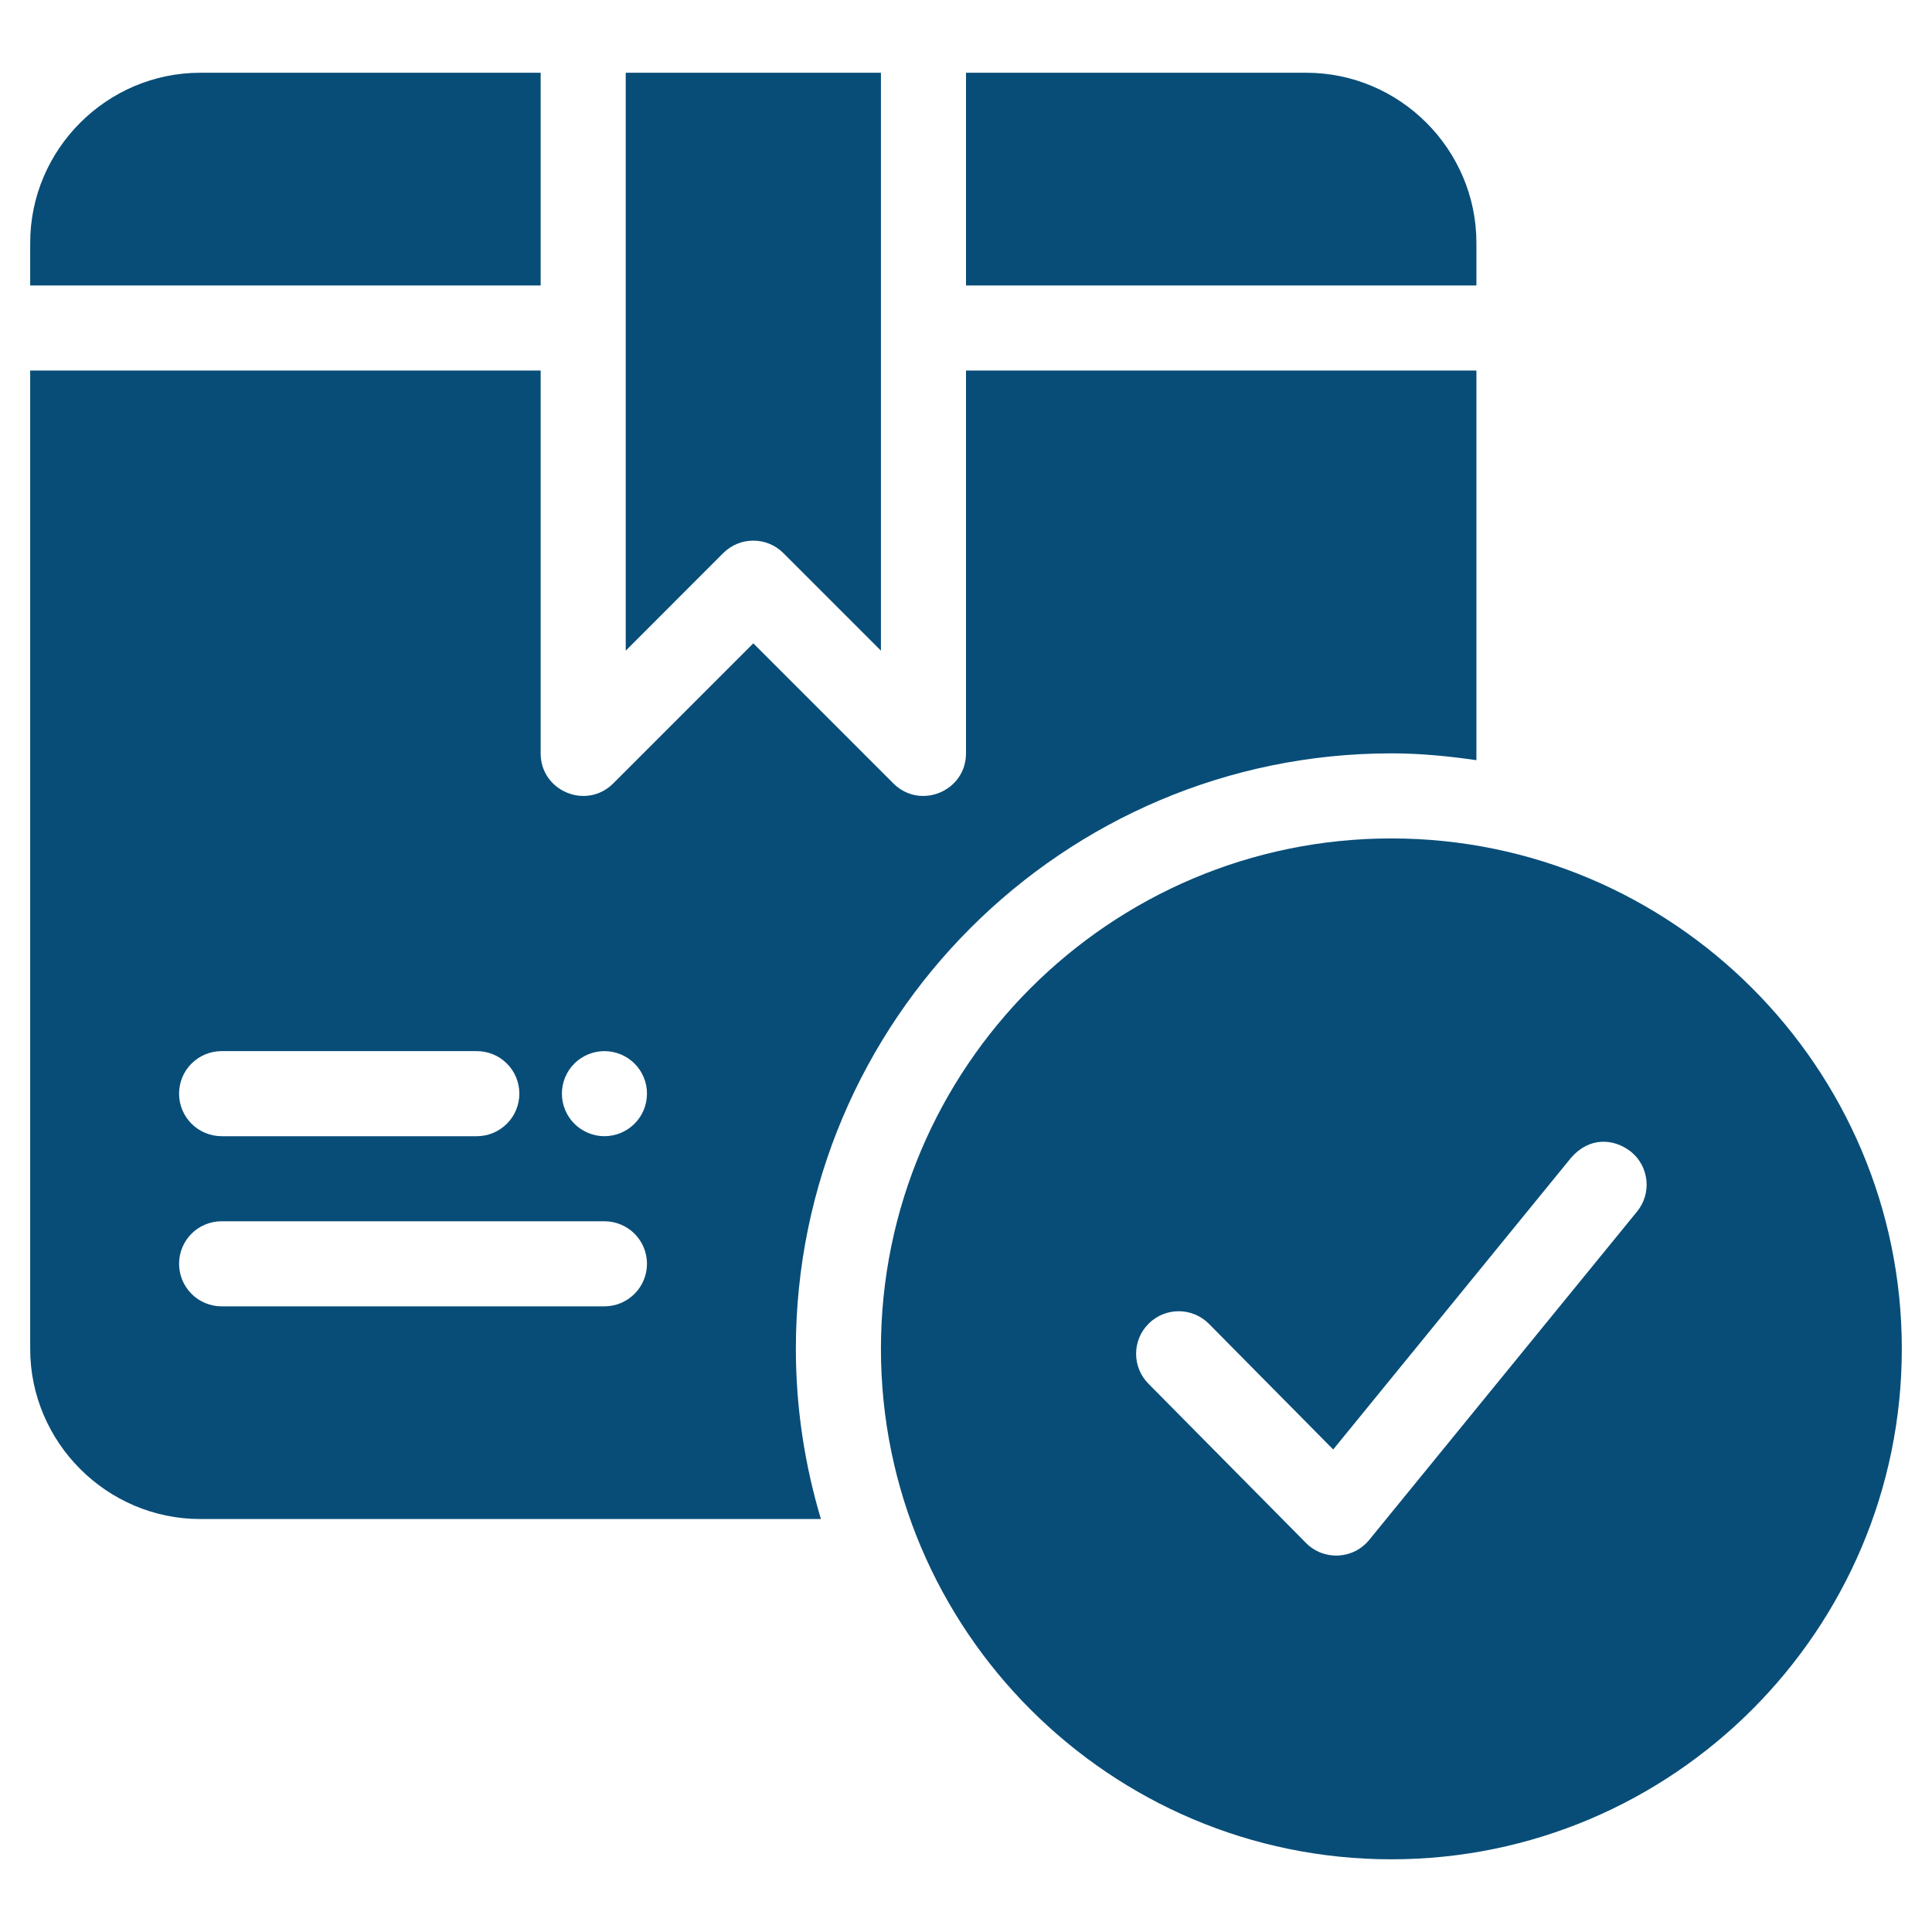
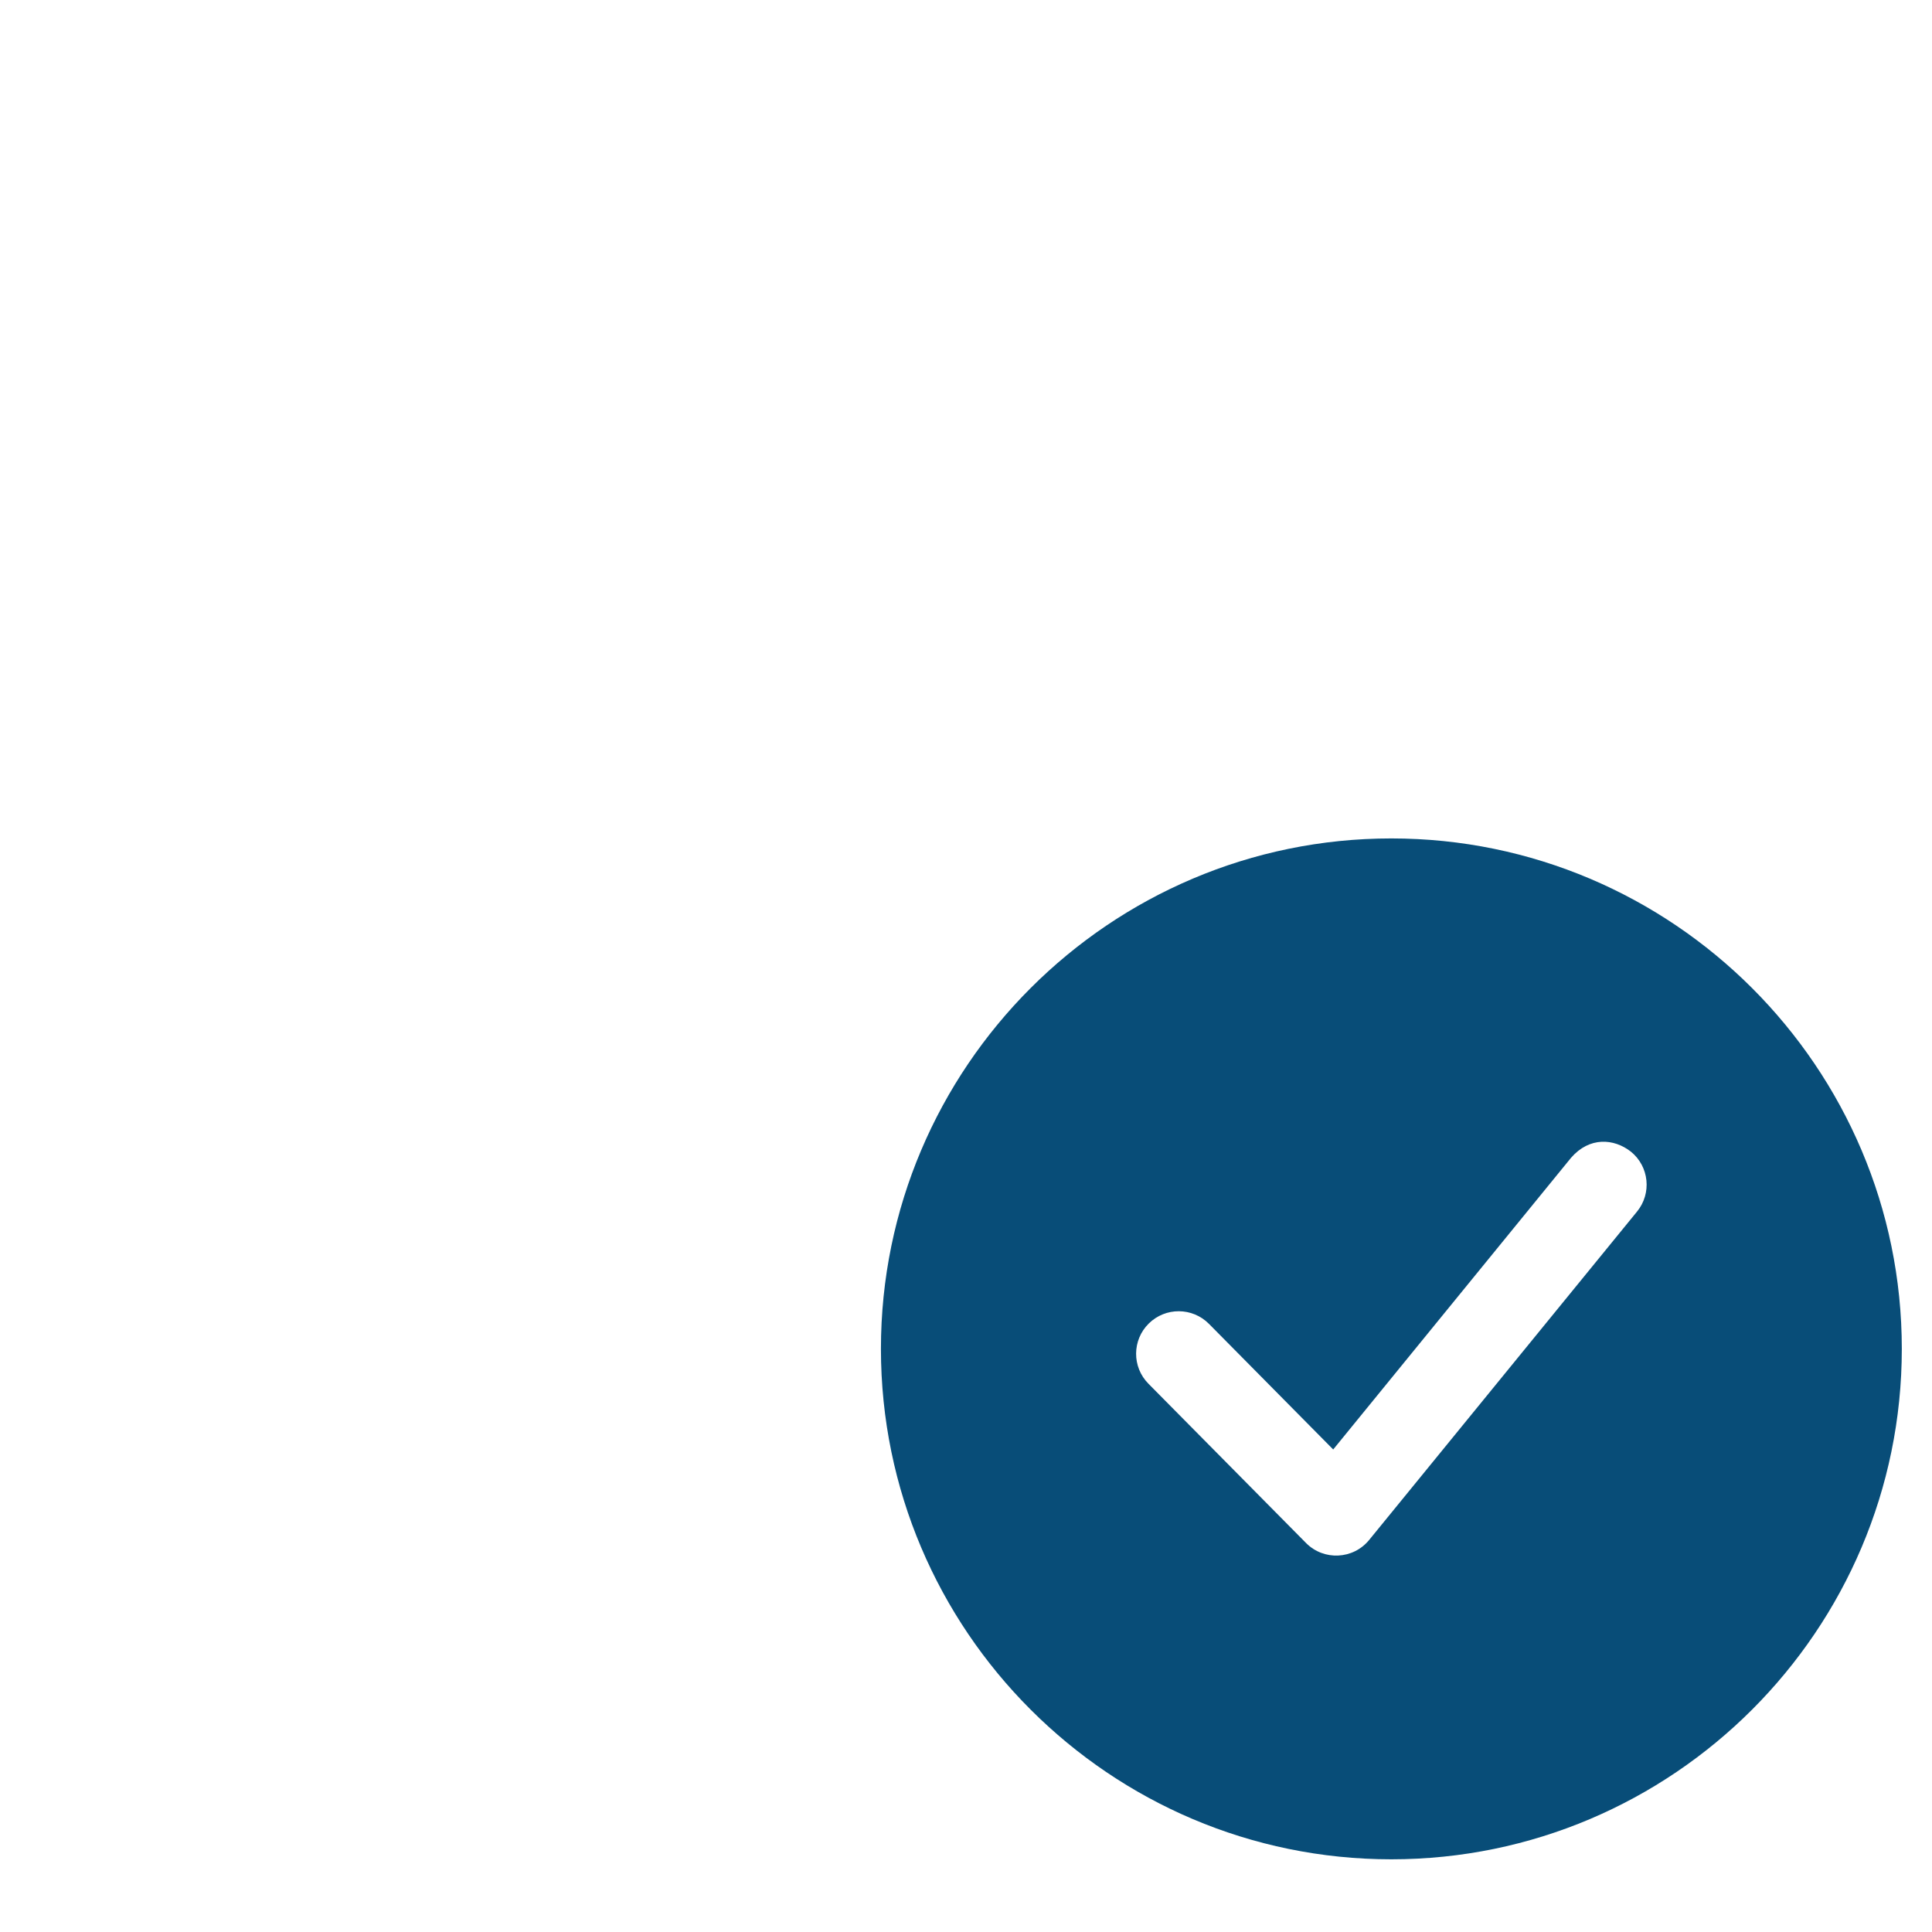
<svg xmlns="http://www.w3.org/2000/svg" width="32" height="32" viewBox="0 0 32 32" fill="none">
  <path d="M23.045 13.887C18.384 13.887 14.591 17.68 14.591 22.341C14.591 27.002 18.384 30.796 23.045 30.796C27.706 30.796 31.5 27.002 31.5 22.341C31.5 17.68 27.706 13.887 23.045 13.887ZM27.014 19.076C27.316 19.322 27.361 19.766 27.114 20.068L22.678 25.506C22.413 25.831 21.925 25.854 21.631 25.556L19.022 22.919C18.747 22.642 18.75 22.195 19.027 21.922C19.304 21.648 19.75 21.651 20.024 21.927L22.082 24.008L26.022 19.176C26.326 18.826 26.731 18.854 27.014 19.076Z" fill="#084D78" />
-   <path d="M3.318 1.205C1.769 1.205 0.5 2.474 0.5 4.023V4.728H8.955V1.205H3.318ZM10.364 1.205V10.777L11.979 9.161C12.254 8.886 12.7 8.886 12.975 9.161L14.591 10.777V1.205H10.364ZM16 1.205V4.728H24.454V4.023C24.454 2.474 23.185 1.205 21.636 1.205H16ZM0.5 6.137V22.341C0.5 23.89 1.769 25.16 3.318 25.16H13.597C13.33 24.266 13.182 23.321 13.182 22.341C13.182 16.904 17.608 12.478 23.046 12.478C23.525 12.478 23.993 12.524 24.454 12.591V6.137H16V12.478C16 13.105 15.241 13.419 14.797 12.976L12.477 10.656L10.157 12.976C9.713 13.419 8.955 13.105 8.955 12.478V6.137H0.5ZM3.67 17.41H7.898C8.085 17.41 8.264 17.484 8.396 17.616C8.528 17.748 8.602 17.927 8.602 18.114C8.602 18.301 8.528 18.48 8.396 18.612C8.264 18.744 8.085 18.819 7.898 18.819H3.67C3.484 18.819 3.304 18.744 3.172 18.612C3.04 18.48 2.966 18.301 2.966 18.114C2.966 17.927 3.04 17.748 3.172 17.616C3.304 17.484 3.484 17.41 3.67 17.41ZM10.011 17.41C10.198 17.41 10.377 17.484 10.51 17.616C10.642 17.748 10.716 17.927 10.716 18.114C10.716 18.301 10.642 18.48 10.51 18.612C10.377 18.744 10.198 18.819 10.011 18.819C9.825 18.819 9.645 18.744 9.513 18.612C9.381 18.48 9.307 18.301 9.307 18.114C9.307 17.927 9.381 17.748 9.513 17.616C9.645 17.484 9.825 17.41 10.011 17.41ZM3.67 20.228H10.011C10.198 20.228 10.377 20.302 10.51 20.434C10.642 20.566 10.716 20.745 10.716 20.932C10.716 21.119 10.642 21.298 10.51 21.43C10.377 21.563 10.198 21.637 10.011 21.637H3.67C3.484 21.637 3.304 21.563 3.172 21.43C3.04 21.298 2.966 21.119 2.966 20.932C2.966 20.745 3.04 20.566 3.172 20.434C3.304 20.302 3.484 20.228 3.67 20.228Z" fill="#084D78" />
</svg>